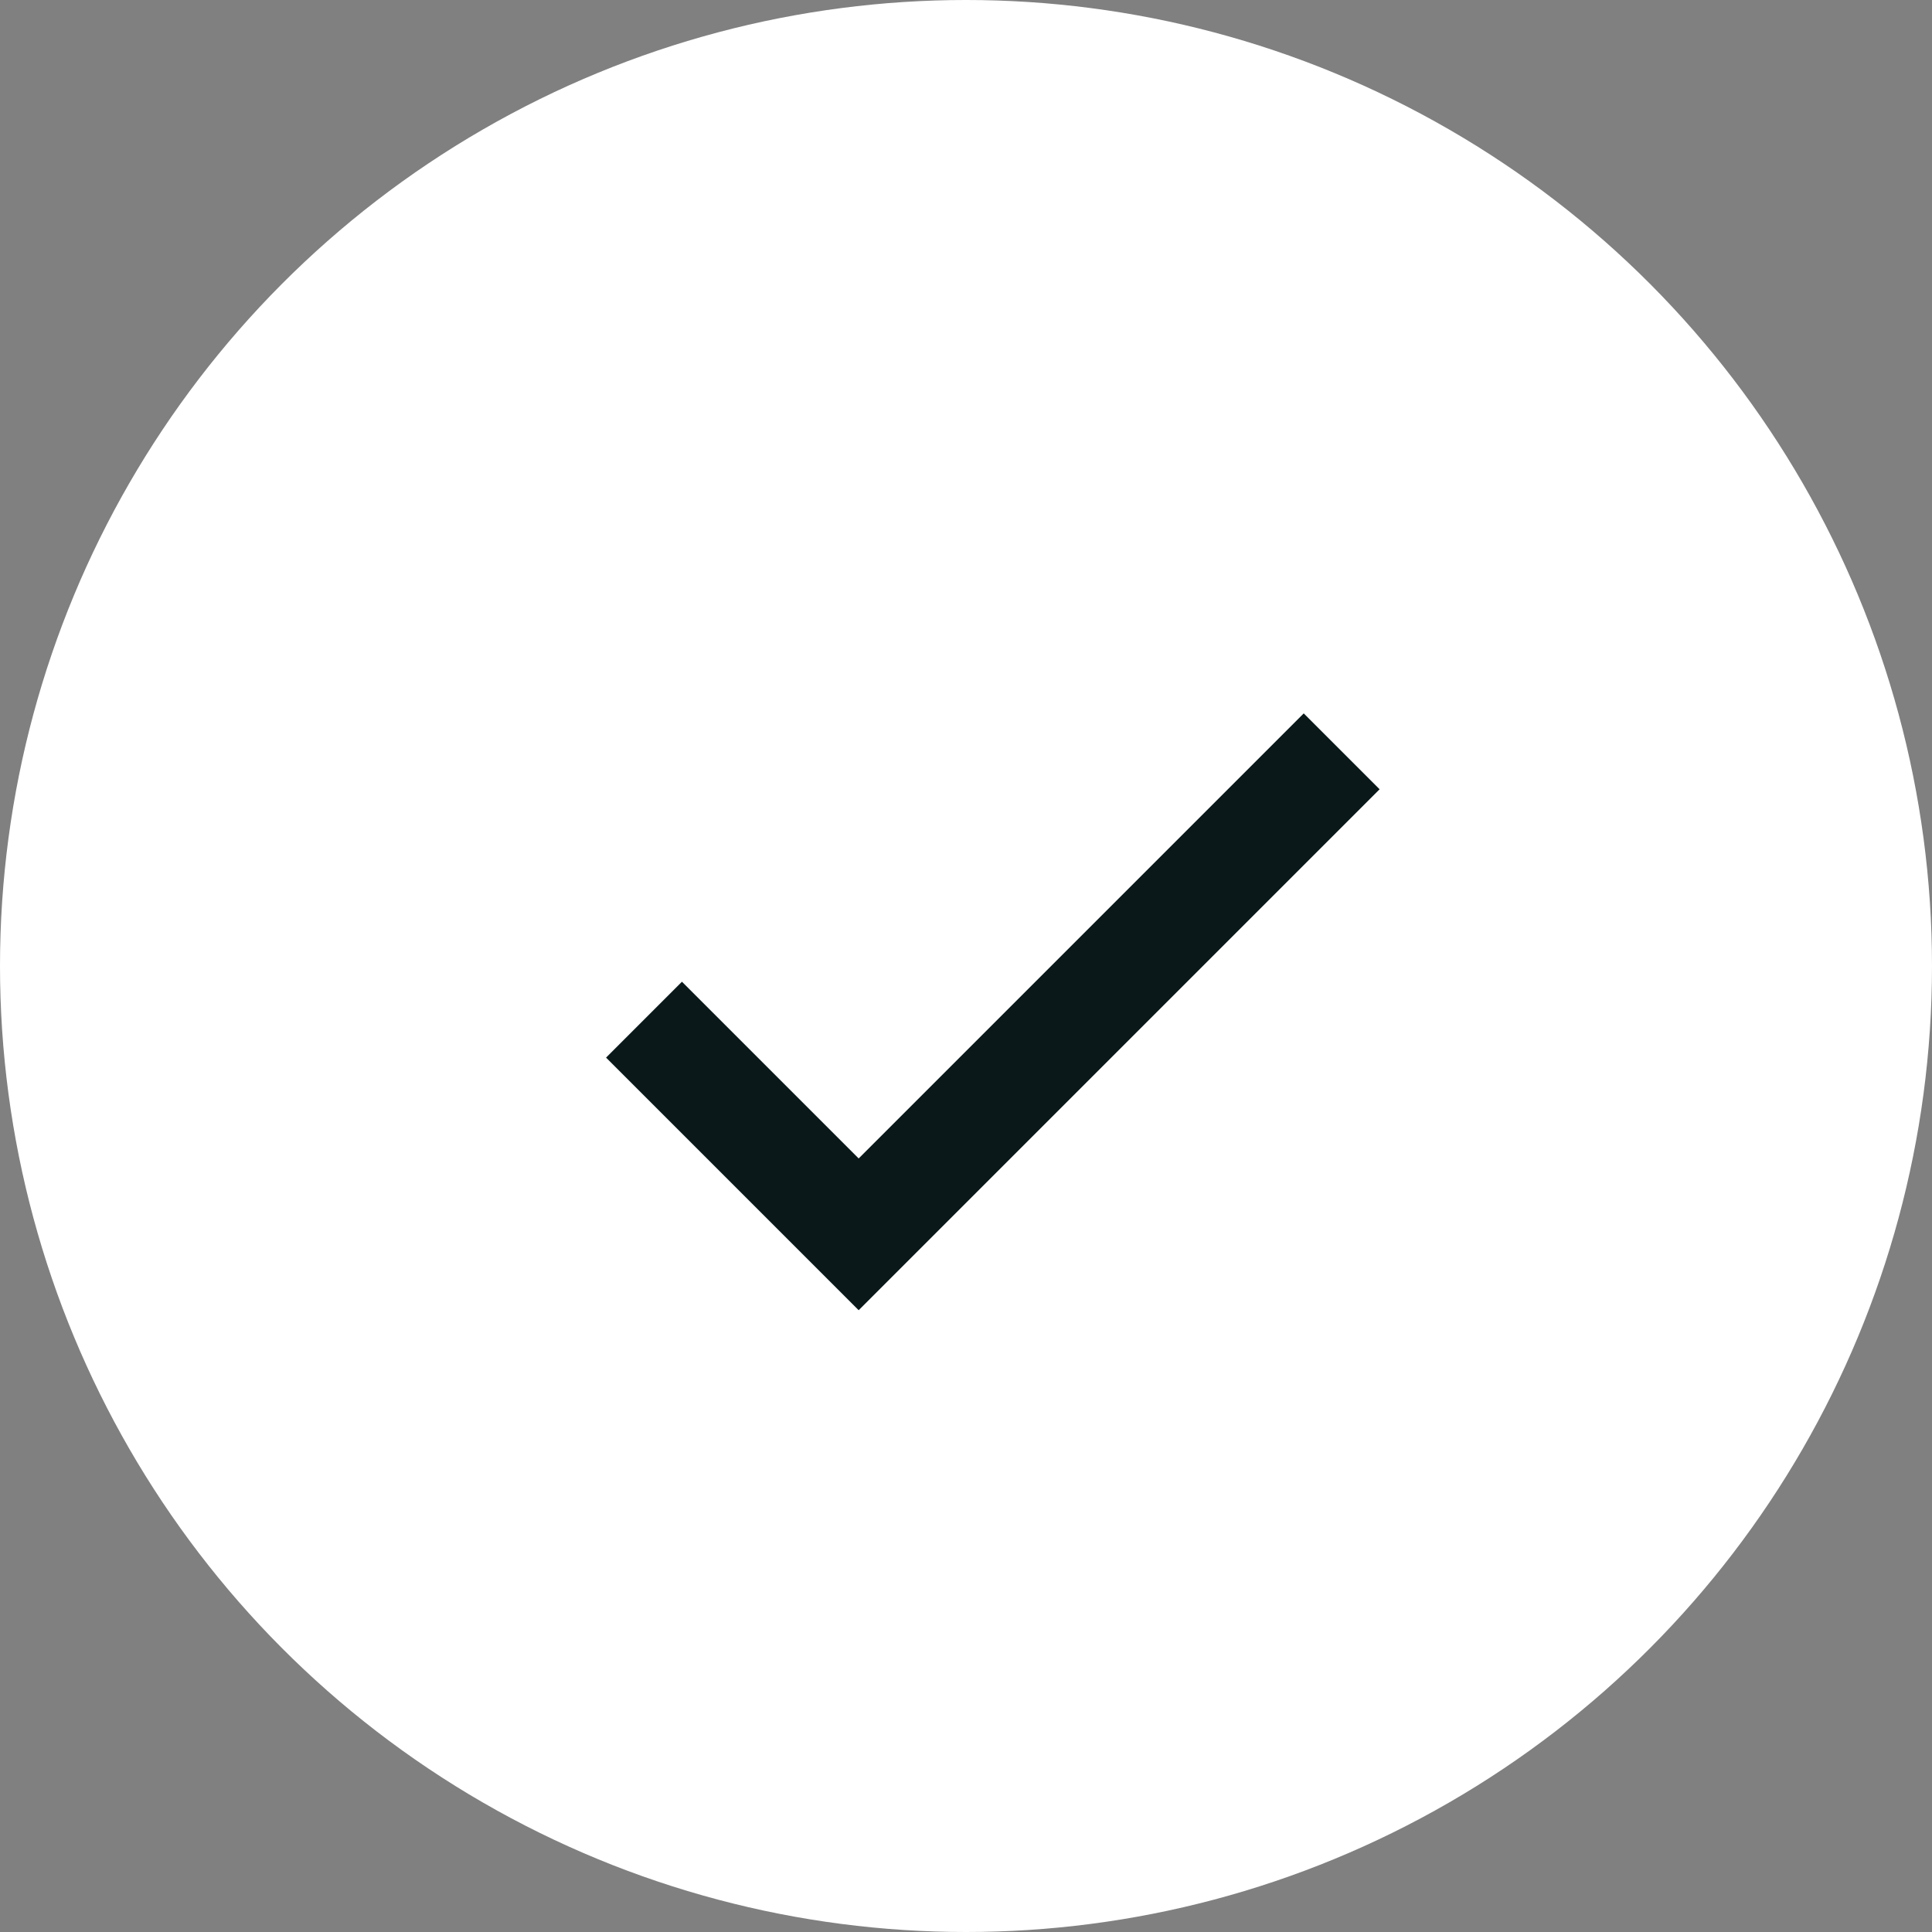
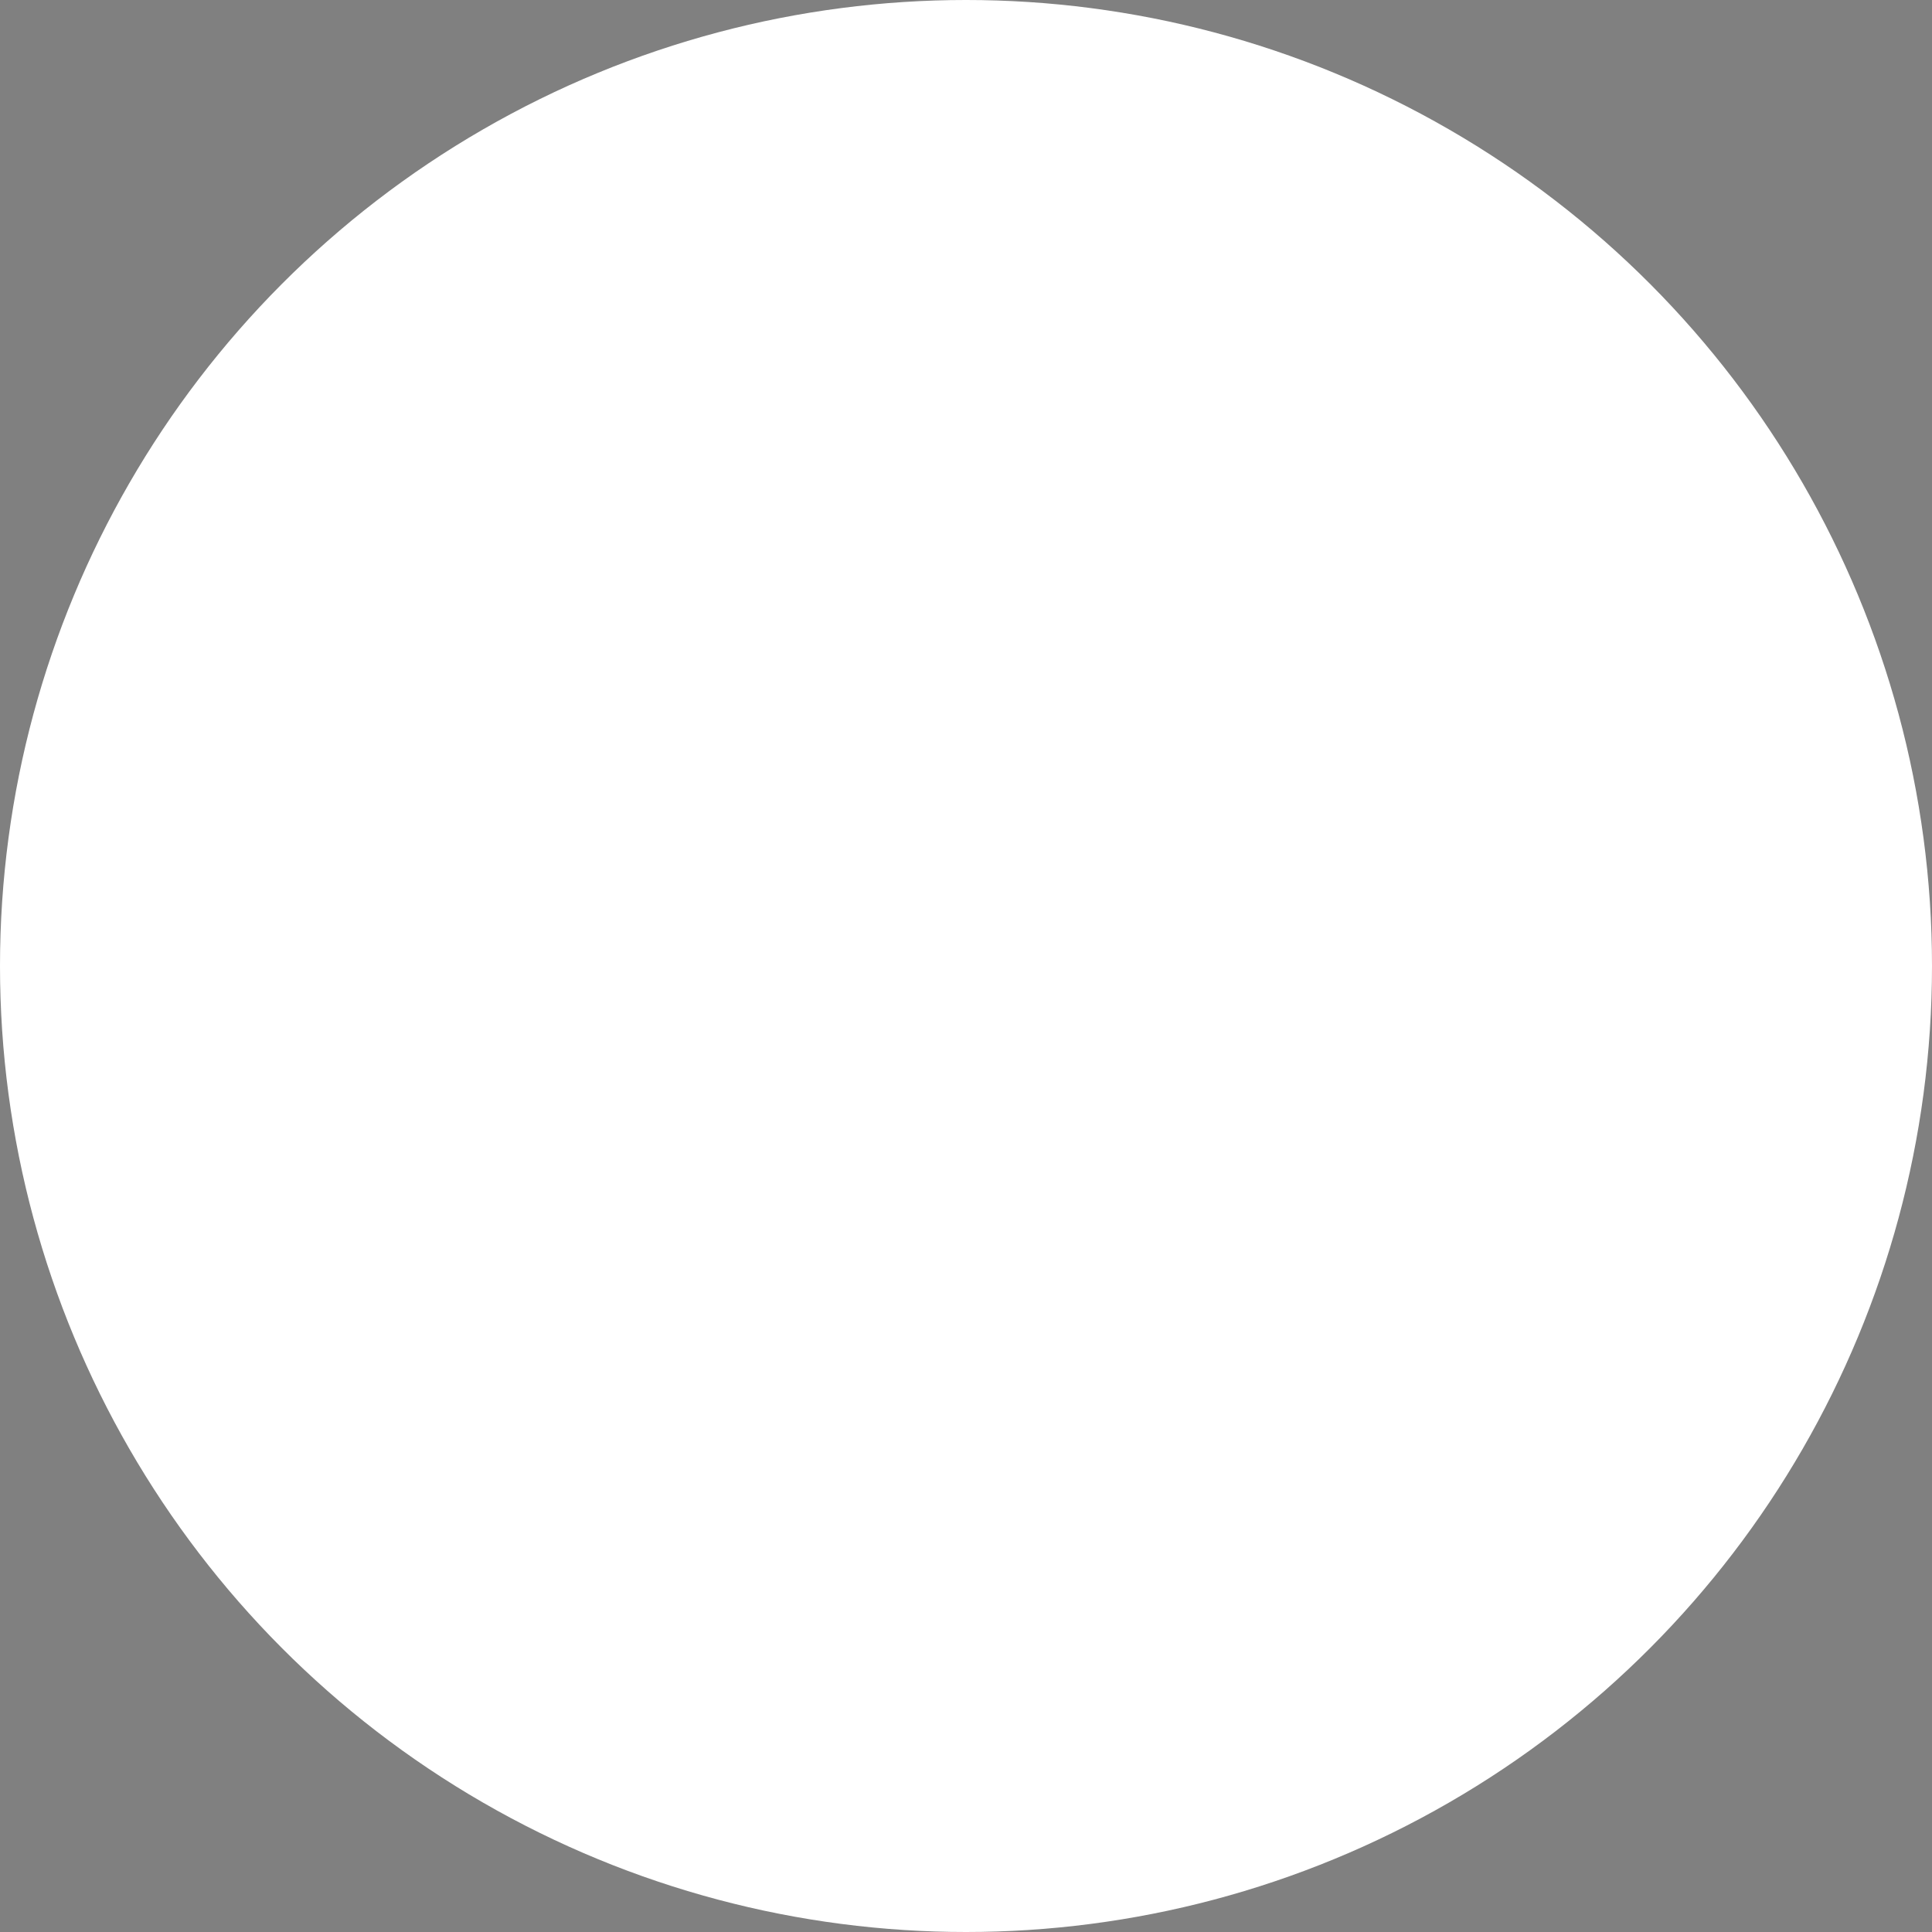
<svg xmlns="http://www.w3.org/2000/svg" width="36" height="36" viewBox="0 0 36 36" fill="none">
  <rect x="0" y="0" width="36" height="36" fill="#808080" stroke="none" />
  <circle cx="18" cy="18" r="18" fill="white" />
-   <path d="M16 21.586L12.707 18.293L11.293 19.707L16 24.414L25.707 14.707L24.293 13.293L16 21.586Z" fill="#0A181A" />
</svg>